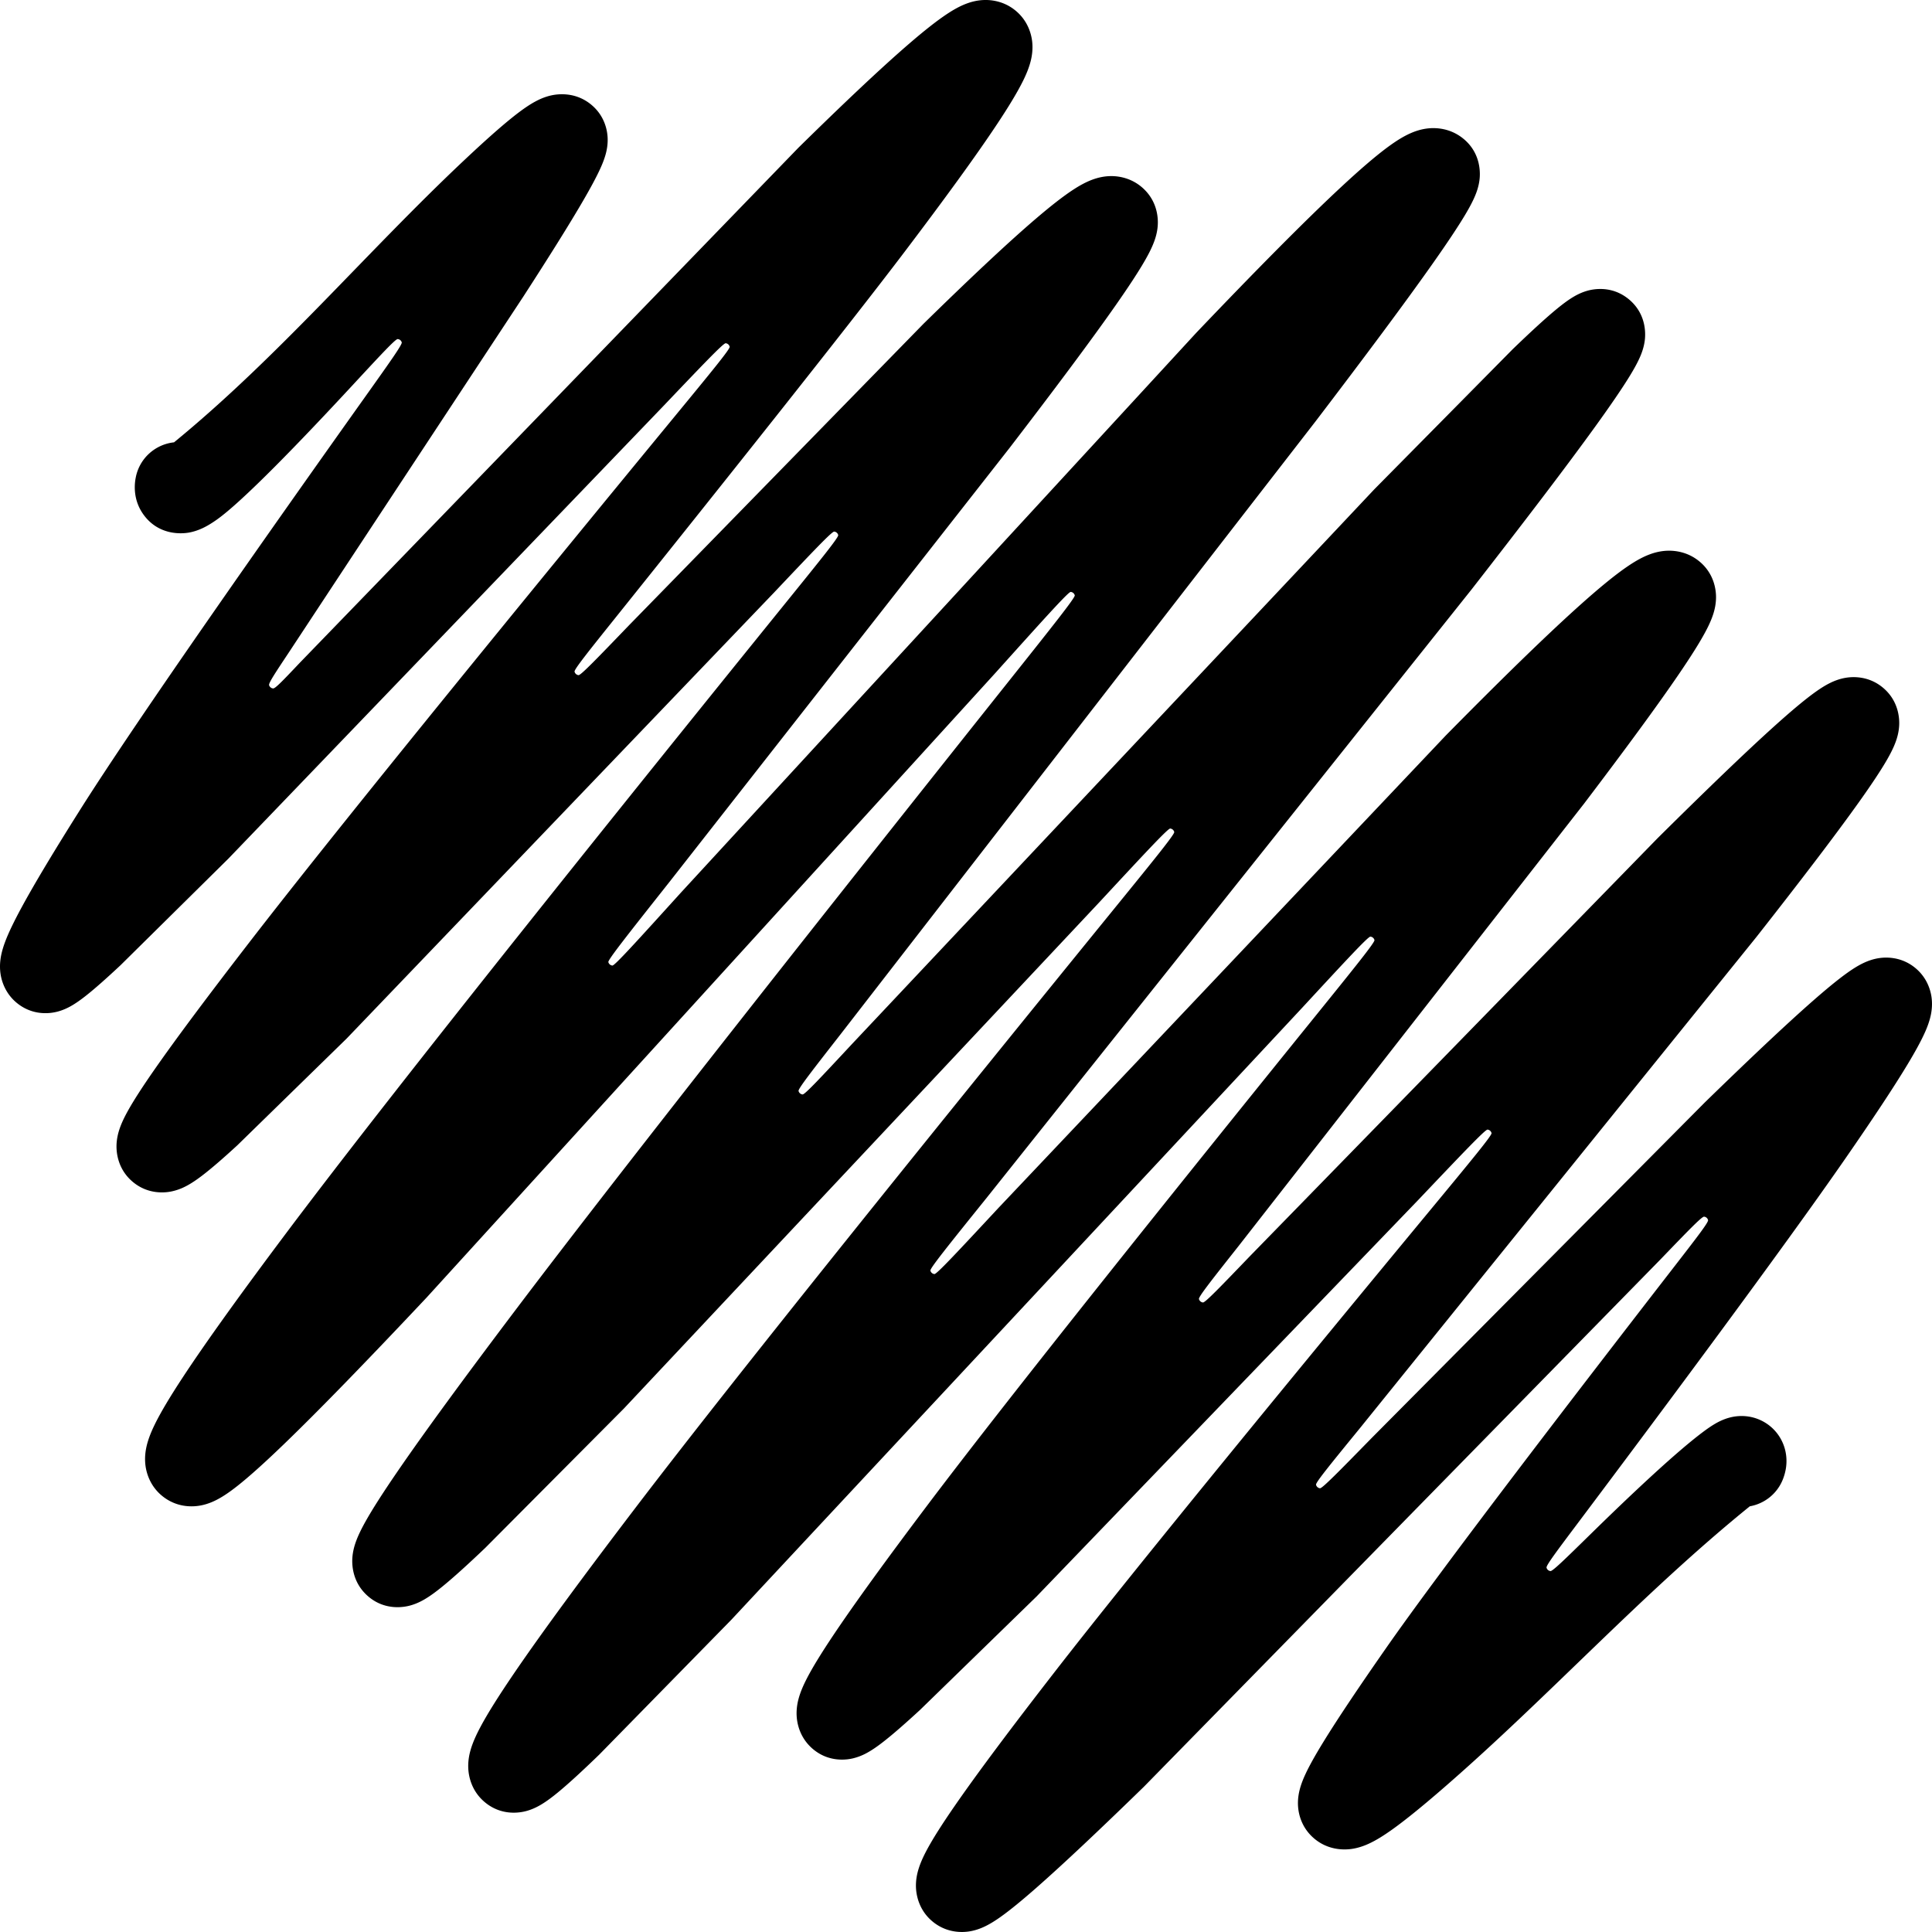
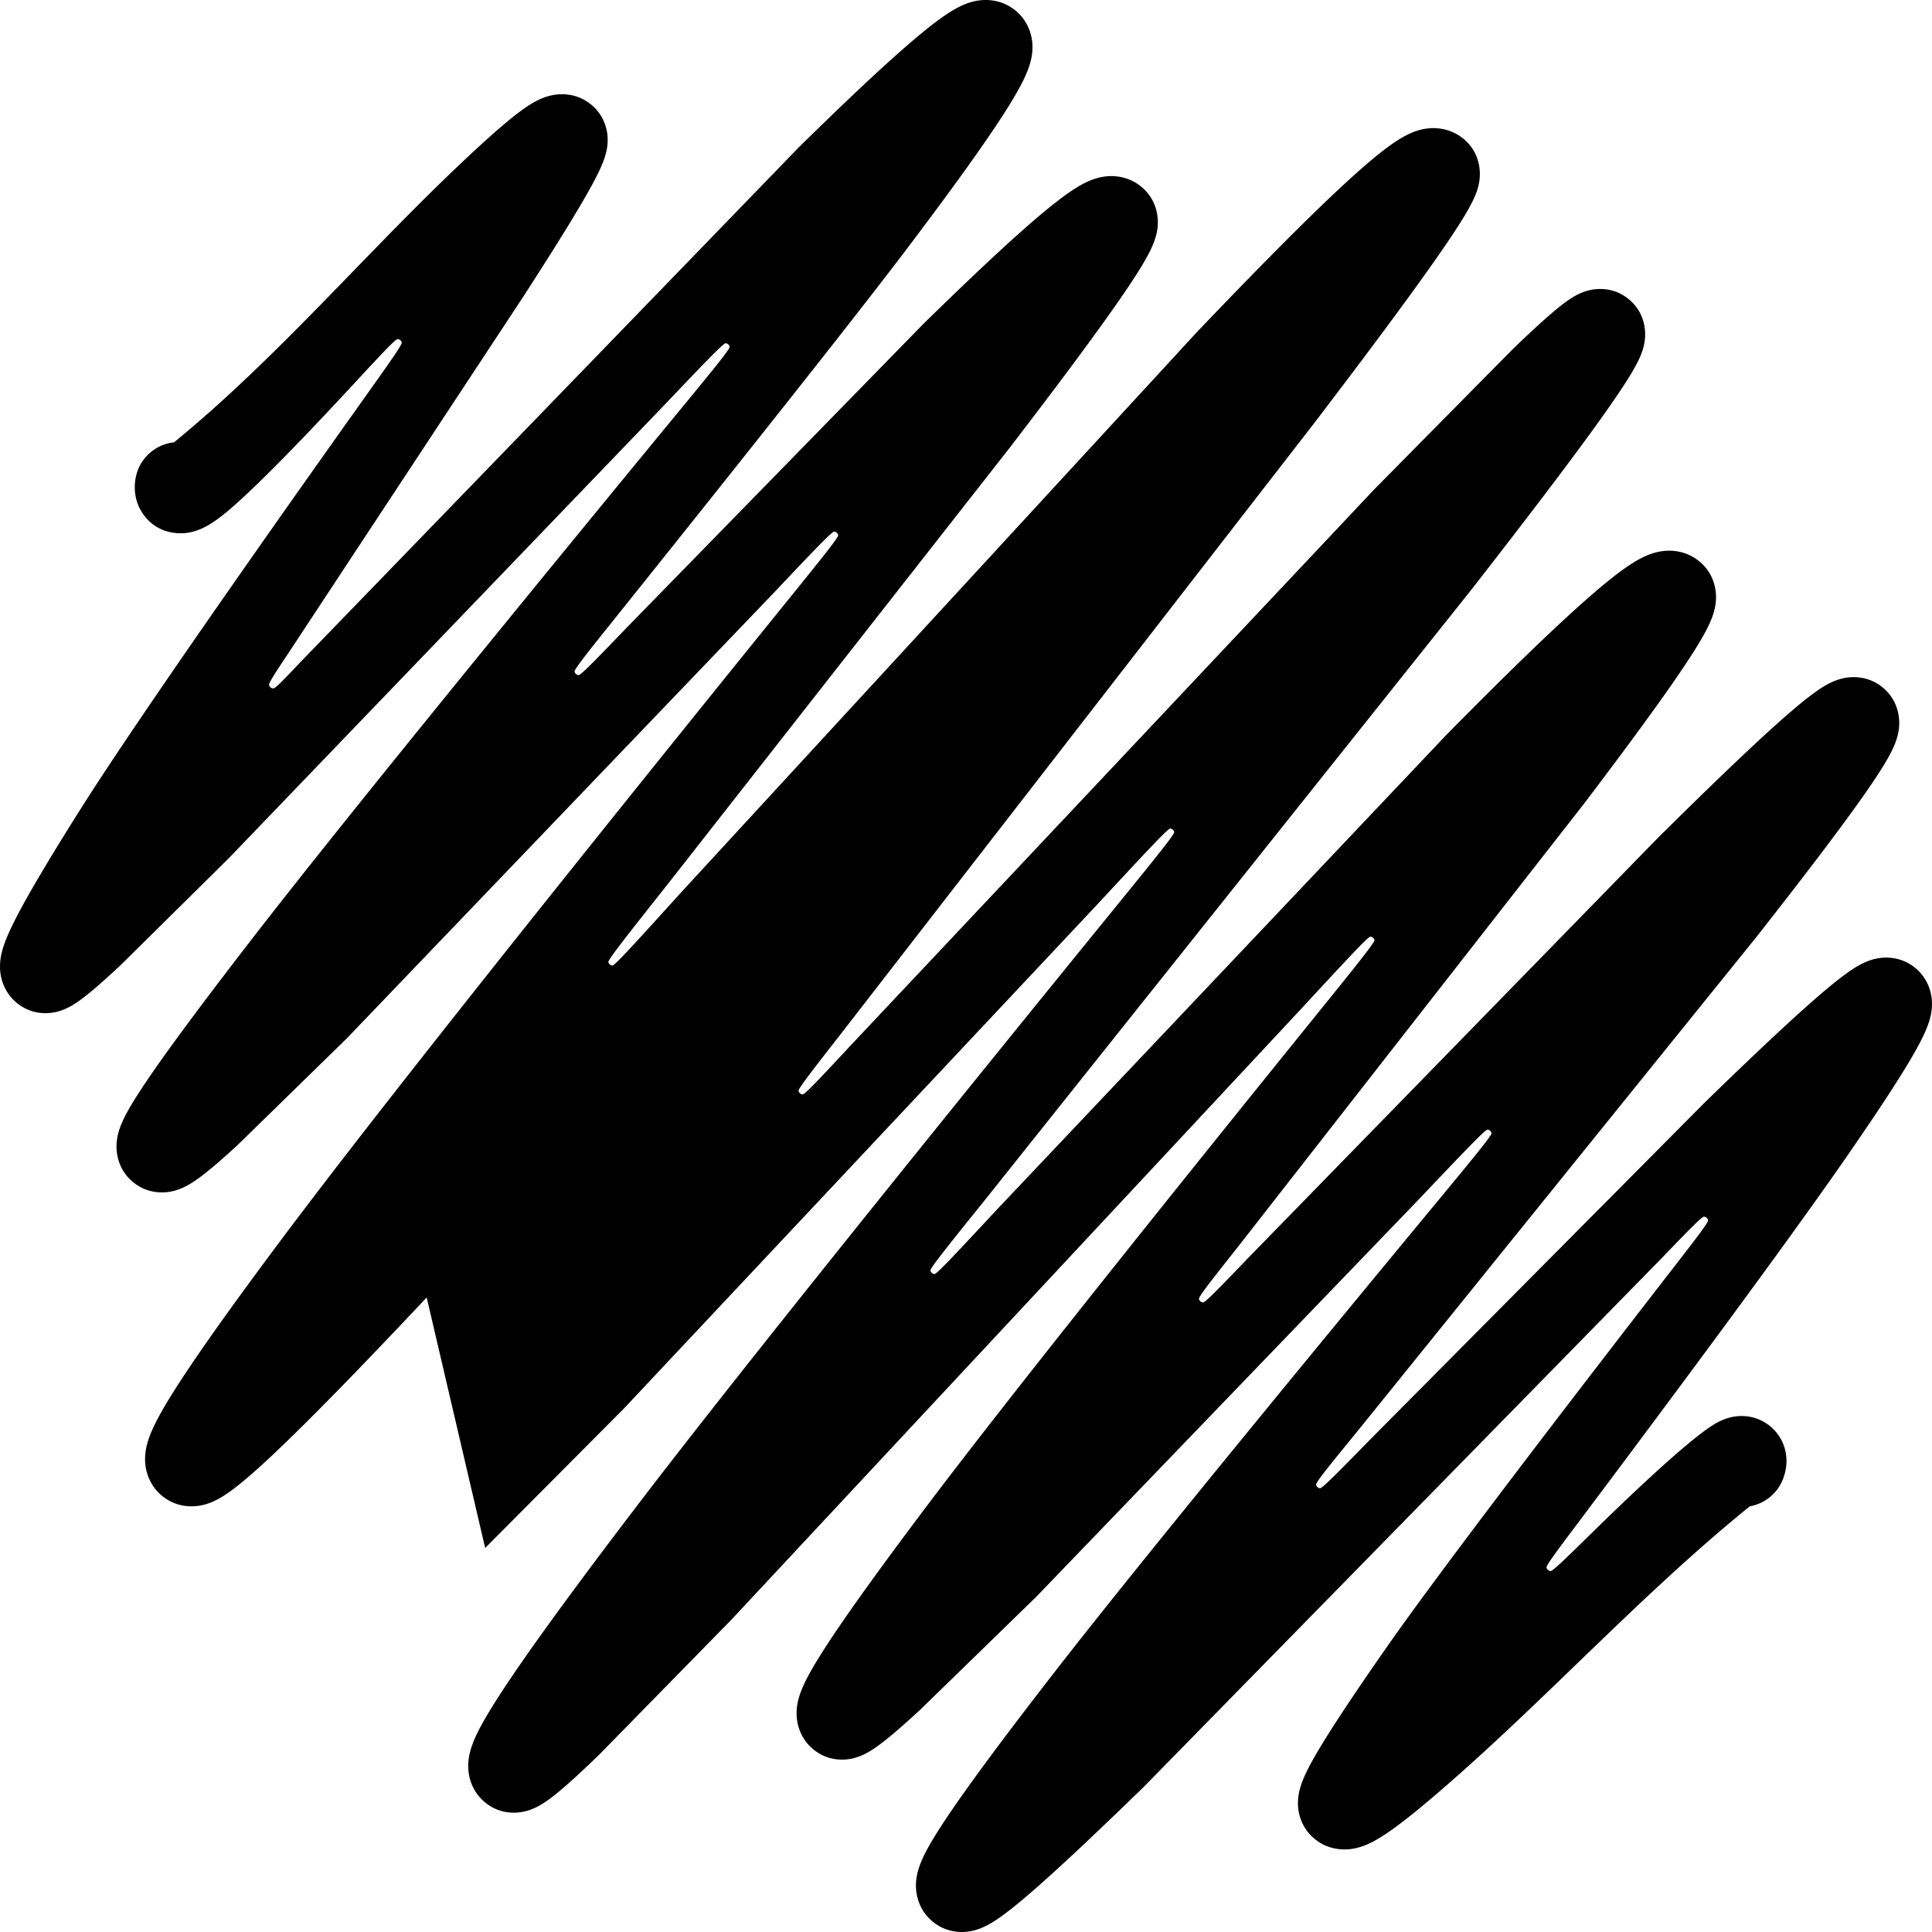
<svg xmlns="http://www.w3.org/2000/svg" fill="none" width="22" height="22" viewBox="0 0 420 420">
-   <path d="M12.467 219.926c-.881.227-4.652 1.116-8.299-1.506-2.575-1.852-3.575-4.381-3.932-6.051-.339-1.588-.239-2.947-.141-3.73.198-1.58.689-3.022 1.062-4.004.802-2.111 2.059-4.637 3.499-7.297 2.939-5.43 7.376-12.761 12.708-21.216 12.628-20.024 42.417-62.303 62.108-89.982 5.334-7.497 8.001-11.246 7.864-11.712a.99.99 0 0 0-.879-.715c-.484-.039-3.621 3.347-9.894 10.118-11.225 12.115-23.732 25.087-29.383 29.1-.681.483-1.46.999-2.284 1.45-.669.366-2.065 1.085-3.84 1.399-1.639.291-6.661.624-9.931-4.012-2.485-3.523-1.76-7.215-1.611-7.978l.002-.011c.822-4.19 4.282-7.192 8.316-7.62 22.623-18.506 41.771-41.273 63.031-61.282 4.134-3.891 7.9-7.281 10.862-9.623 1.424-1.126 3.02-2.298 4.571-3.144.721-.394 1.982-1.027 3.542-1.371 1.235-.272 5.34-.94 8.935 2.223 2.947 2.592 3.282 5.888 3.325 7.096.049 1.407-.201 2.562-.351 3.167-.32 1.283-.83 2.497-1.236 3.391-.868 1.912-2.163 4.288-3.674 6.894-3.07 5.294-7.61 12.52-13.046 20.925l-51.146 77.625c-2.856 4.298-4.284 6.447-4.141 6.903a1 1 0 0 0 .876.697c.476.037 2.252-1.838 5.803-5.59L173.533 32.15c9.615-9.454 17.953-17.352 24.2-22.729 3.078-2.649 5.916-4.921 8.28-6.47 1.122-.735 2.6-1.619 4.218-2.208.803-.292 2.122-.694 3.734-.74 1.659-.047 4.346.282 6.794 2.292 2.622 2.153 3.424 4.953 3.625 6.728.192 1.69-.058 3.116-.248 3.953-.389 1.704-1.101 3.311-1.701 4.531-1.271 2.585-3.228 5.777-5.554 9.289-4.72 7.129-11.779 16.795-20.287 28.023-12.602 16.633-41.526 52.917-62.347 78.908-6.307 7.874-9.461 11.811-9.344 12.289a1 1 0 0 0 .861.757c.489.054 3.992-3.585 10.997-10.862l63.993-65.517c9.695-9.498 18.096-17.425 24.377-22.8 3.091-2.645 5.95-4.917 8.333-6.455 1.123-.725 2.643-1.62 4.321-2.196.833-.285 2.234-.681 3.944-.66 1.814.023 4.545.548 6.885 2.759 3.226 3.047 3.15 6.854 3.067 8.022-.105 1.477-.501 2.693-.743 3.359-.517 1.431-1.28 2.877-1.984 4.11-1.476 2.586-3.689 5.934-6.384 9.787-5.441 7.782-13.45 18.481-23.082 31.034l-74.031 94.47c-8.887 11.233-13.331 16.849-13.207 17.33a1 1 0 0 0 .881.746c.495.043 5.296-5.257 14.899-15.857L260.039 72.366c12.612-13.225 23.468-24.233 31.536-31.733 3.992-3.711 7.543-6.791 10.403-8.869 1.369-.995 3.014-2.083 4.73-2.83.84-.365 2.205-.878 3.876-1.034 1.689-.158 4.685-.02 7.434 2.169 4.176 3.326 3.723 8.049 3.626 8.918-.164 1.463-.607 2.666-.857 3.294-.554 1.393-1.357 2.857-2.129 4.165-1.616 2.738-4.048 6.37-7.049 10.635-6.048 8.598-14.945 20.522-25.668 34.584L182.773 224.789c-6.199 7.941-9.298 11.911-9.175 12.388a1 1 0 0 0 .873.745c.491.047 3.925-3.64 10.795-11.013l113.492-120.534 30.071-30.443c3.735-3.603 6.921-6.545 9.345-8.558 1.163-.965 2.446-1.966 3.679-2.72.559-.342 1.603-.946 2.916-1.355l.021-.007c.651-.204 5.18-1.622 9.279 1.747 4.18 3.436 3.589 8.231 3.483 9.033-.192 1.449-.654 2.641-.916 3.272-.582 1.397-1.42 2.877-2.236 4.22-1.705 2.803-4.267 6.532-7.433 10.926-6.381 8.852-15.752 21.134-27.042 35.626L214.486 260.401c-8.228 10.221-12.342 15.332-12.223 15.813a1 1 0 0 0 .871.755c.494.049 4.965-4.755 13.907-14.363l97.258-102.714c11.814-11.988 22.01-21.962 29.607-28.73 3.752-3.342 7.135-6.142 9.893-8.021 1.314-.895 2.961-1.914 4.718-2.584.867-.331 2.283-.783 4.006-.836 1.801-.056 4.655.331 7.166 2.545 3.015 2.659 3.358 6.057 3.361 7.523.003 1.568-.344 2.859-.562 3.566-.461 1.494-1.18 2.947-1.804 4.106-1.32 2.453-3.308 5.561-5.697 9.065-4.834 7.094-11.986 16.794-20.59 28.129l-75.111 96.181c-5.841 7.387-8.761 11.081-8.642 11.558a1 1 0 0 0 .862.752c.488.053 3.749-3.34 10.272-10.125l88.517-90.752c10.291-10.207 19.115-18.723 25.606-24.558 3.21-2.885 6.053-5.3 8.312-6.957 1.07-.785 2.393-1.689 3.771-2.351.648-.311 1.845-.836 3.356-1.074 1.335-.21 4.891-.485 8.076 2.233 3.368 2.875 3.511 6.667 3.453 8.041-.066 1.564-.47 2.839-.708 3.512-.511 1.449-1.273 2.881-1.947 4.052-1.426 2.476-3.564 5.656-6.15 9.284-5.228 7.336-12.939 17.413-22.217 29.22l-86.158 106.735c-6.471 7.924-9.707 11.886-9.594 12.365a1 1 0 0 0 .854.764c.49.059 4.076-3.606 11.248-10.936l72.4-72.924c9.365-9.12 17.418-16.745 23.366-21.971 2.937-2.58 5.576-4.767 7.703-6.276 1.005-.713 2.29-1.562 3.657-2.182.649-.294 1.837-.782 3.332-.982 1.367-.183 4.679-.333 7.704 2.154 2.49 2.047 3.293 4.675 3.529 6.302.228 1.57.05 2.889-.088 3.642-.281 1.526-.832 2.912-1.248 3.862-.893 2.041-2.251 4.478-3.797 7.049-3.154 5.246-7.865 12.312-13.505 20.459-13.735 19.841-40.82 56.179-58.261 79.402-4.603 6.129-6.905 9.194-6.785 9.66a.99.99 0 0 0 .847.742c.478.059 3.225-2.635 8.721-8.022 8.972-8.796 18.987-18.225 24.888-22.545.631-.462 1.334-.948 2.055-1.377.536-.319 1.82-1.062 3.454-1.464.791-.194 2.609-.556 4.813-.009 2.729.676 5.255 2.574 6.547 5.499 1.044 2.364.865 4.477.739 5.392-.147 1.056-.431 1.909-.625 2.427-1.224 3.262-4.05 5.454-7.248 6.02-23.292 18.857-43.635 41.276-66.248 60.94-4.38 3.809-8.399 7.125-11.592 9.394-1.536 1.09-3.28 2.229-4.994 3.014-.814.374-2.177.931-3.831 1.151-1.509.201-5.167.344-8.326-2.533-2.495-2.272-3.076-5.058-3.203-6.538-.129-1.497.093-2.739.249-3.437.319-1.43.872-2.744 1.3-3.673.914-1.986 2.283-4.385 3.854-6.947 3.198-5.218 7.943-12.264 13.618-20.405 12.249-17.575 42.212-56.563 62.301-82.489 5.278-6.812 7.918-10.218 7.796-10.692-.104-.406-.446-.702-.863-.746-.486-.052-3.471 3.047-9.439 9.245L248.682 388.415c-9.381 9.13-17.455 16.768-23.429 22.009-2.95 2.589-5.601 4.783-7.742 6.299-1.014.719-2.299 1.565-3.659 2.185-.65.296-1.811.774-3.267.984-1.311.188-4.512.386-7.533-1.917-3.097-2.36-3.804-5.62-3.915-7.402-.107-1.721.229-3.149.447-3.927.457-1.631 1.218-3.198 1.866-4.416 1.379-2.589 3.483-5.855 6.011-9.519 5.121-7.422 12.747-17.566 21.943-29.41 17.648-22.731 54.306-67.339 81.479-100.19 8.986-10.865 13.479-16.297 13.365-16.78-.097-.413-.441-.718-.863-.765-.493-.055-5.345 5.054-15.049 15.271l-82.994 86.221-25.347 24.675c-3.159 2.91-5.917 5.33-8.069 6.995-1.02.79-2.245 1.68-3.49 2.352a12.22 12.22 0 0 1-3.082 1.188c-.988.226-5.08 1.022-8.712-2.112-2.788-2.407-3.365-5.484-3.455-7.108s.209-2.977.415-3.746c.427-1.595 1.14-3.126 1.752-4.322 1.296-2.532 3.269-5.702 5.628-9.238 4.782-7.165 11.892-16.922 20.455-28.292 18.286-24.28 56.264-71.606 84.091-106.035 8.924-11.042 13.386-16.563 13.267-17.045a1 1 0 0 0-.873-.755c-.494-.049-5.302 5.15-14.918 15.547l-124.01 132.953-28.708 29.309c-3.576 3.465-6.662 6.315-9.045 8.268-1.138.933-2.439 1.932-3.727 2.683-.591.345-1.692.947-3.087 1.324-.91.246-5.075 1.274-8.892-1.805-3.141-2.533-3.686-5.939-3.742-7.609-.057-1.695.294-3.119.533-3.936.501-1.715 1.329-3.436 2.101-4.89 1.621-3.051 4.117-6.979 7.181-11.484 6.19-9.1 15.405-21.581 26.548-36.204 23.249-30.507 70.758-89.278 103.408-129.417 9.216-11.33 13.824-16.995 13.706-17.478a1 1 0 0 0-.871-.758c-.495-.049-5.458 5.297-15.385 15.991L135.634 306.2l-30.162 30.316c-3.751 3.576-6.972 6.504-9.443 8.5-1.181.954-2.517 1.965-3.828 2.718-.596.343-1.725.952-3.152 1.322-.909.235-5.326 1.276-9.164-2.154-3.342-2.987-3.361-6.84-3.295-8.078.081-1.526.474-2.794.721-3.506.529-1.524 1.331-3.091 2.094-4.461 1.597-2.866 4.014-6.603 6.986-10.938 5.996-8.747 14.849-20.791 25.529-34.938 24.313-32.205 73.067-93.78 107.036-136.461 9.876-12.408 14.814-18.612 14.689-19.095-.106-.411-.458-.71-.882-.746-.496-.043-5.805 5.861-16.422 17.669L92.758 282.06c-12.534 13.319-23.273 24.423-31.193 32.042-3.925 3.776-7.359 6.891-10.069 9.015-1.3 1.02-2.801 2.105-4.32 2.894-.726.377-1.948.95-3.465 1.249-1.351.266-4.708.651-7.941-1.664-2.898-2.075-3.873-5.002-4.134-6.922-.243-1.784.013-3.299.206-4.169.395-1.784 1.145-3.492 1.788-4.811 1.366-2.799 3.498-6.306 6.067-10.218 5.208-7.932 13.026-18.748 22.482-31.361 24.447-32.608 76.274-97.073 108.736-137.197 7.614-9.41 11.42-14.116 11.303-14.596a1 1 0 0 0-.865-.758c-.493-.053-4.652 4.344-12.972 13.138l-93.028 97.075-23.783 23.224c-2.976 2.736-5.616 5.037-7.712 6.627-.991.751-2.228 1.629-3.522 2.288a12.04 12.04 0 0 1-3.211 1.122c-1.22.231-4.9.687-8.235-2.09-3.209-2.671-3.567-6.213-3.564-7.719.003-1.598.372-2.906.594-3.599.473-1.477 1.202-2.909 1.826-4.04 1.325-2.399 3.315-5.446 5.703-8.882 4.835-6.956 11.986-16.485 20.584-27.628 20.468-26.526 63.3-78.892 92.578-114.475 8.087-9.829 12.131-14.743 12.016-15.225-.097-.412-.441-.717-.862-.764-.493-.055-4.875 4.545-13.639 13.744l-94.474 98.299-23.446 23.168c-2.93 2.743-5.505 5.039-7.529 6.635-.962.758-2.122 1.617-3.309 2.279-.549.306-1.584.845-2.901 1.185z" fill="#000" fill-rule="evenodd" />
+   <path d="M12.467 219.926c-.881.227-4.652 1.116-8.299-1.506-2.575-1.852-3.575-4.381-3.932-6.051-.339-1.588-.239-2.947-.141-3.73.198-1.58.689-3.022 1.062-4.004.802-2.111 2.059-4.637 3.499-7.297 2.939-5.43 7.376-12.761 12.708-21.216 12.628-20.024 42.417-62.303 62.108-89.982 5.334-7.497 8.001-11.246 7.864-11.712a.99.99 0 0 0-.879-.715c-.484-.039-3.621 3.347-9.894 10.118-11.225 12.115-23.732 25.087-29.383 29.1-.681.483-1.46.999-2.284 1.45-.669.366-2.065 1.085-3.84 1.399-1.639.291-6.661.624-9.931-4.012-2.485-3.523-1.76-7.215-1.611-7.978l.002-.011c.822-4.19 4.282-7.192 8.316-7.62 22.623-18.506 41.771-41.273 63.031-61.282 4.134-3.891 7.9-7.281 10.862-9.623 1.424-1.126 3.02-2.298 4.571-3.144.721-.394 1.982-1.027 3.542-1.371 1.235-.272 5.34-.94 8.935 2.223 2.947 2.592 3.282 5.888 3.325 7.096.049 1.407-.201 2.562-.351 3.167-.32 1.283-.83 2.497-1.236 3.391-.868 1.912-2.163 4.288-3.674 6.894-3.07 5.294-7.61 12.52-13.046 20.925l-51.146 77.625c-2.856 4.298-4.284 6.447-4.141 6.903a1 1 0 0 0 .876.697c.476.037 2.252-1.838 5.803-5.59L173.533 32.15c9.615-9.454 17.953-17.352 24.2-22.729 3.078-2.649 5.916-4.921 8.28-6.47 1.122-.735 2.6-1.619 4.218-2.208.803-.292 2.122-.694 3.734-.74 1.659-.047 4.346.282 6.794 2.292 2.622 2.153 3.424 4.953 3.625 6.728.192 1.69-.058 3.116-.248 3.953-.389 1.704-1.101 3.311-1.701 4.531-1.271 2.585-3.228 5.777-5.554 9.289-4.72 7.129-11.779 16.795-20.287 28.023-12.602 16.633-41.526 52.917-62.347 78.908-6.307 7.874-9.461 11.811-9.344 12.289a1 1 0 0 0 .861.757c.489.054 3.992-3.585 10.997-10.862l63.993-65.517c9.695-9.498 18.096-17.425 24.377-22.8 3.091-2.645 5.95-4.917 8.333-6.455 1.123-.725 2.643-1.62 4.321-2.196.833-.285 2.234-.681 3.944-.66 1.814.023 4.545.548 6.885 2.759 3.226 3.047 3.15 6.854 3.067 8.022-.105 1.477-.501 2.693-.743 3.359-.517 1.431-1.28 2.877-1.984 4.11-1.476 2.586-3.689 5.934-6.384 9.787-5.441 7.782-13.45 18.481-23.082 31.034l-74.031 94.47c-8.887 11.233-13.331 16.849-13.207 17.33a1 1 0 0 0 .881.746c.495.043 5.296-5.257 14.899-15.857L260.039 72.366c12.612-13.225 23.468-24.233 31.536-31.733 3.992-3.711 7.543-6.791 10.403-8.869 1.369-.995 3.014-2.083 4.73-2.83.84-.365 2.205-.878 3.876-1.034 1.689-.158 4.685-.02 7.434 2.169 4.176 3.326 3.723 8.049 3.626 8.918-.164 1.463-.607 2.666-.857 3.294-.554 1.393-1.357 2.857-2.129 4.165-1.616 2.738-4.048 6.37-7.049 10.635-6.048 8.598-14.945 20.522-25.668 34.584L182.773 224.789c-6.199 7.941-9.298 11.911-9.175 12.388a1 1 0 0 0 .873.745c.491.047 3.925-3.64 10.795-11.013l113.492-120.534 30.071-30.443c3.735-3.603 6.921-6.545 9.345-8.558 1.163-.965 2.446-1.966 3.679-2.72.559-.342 1.603-.946 2.916-1.355l.021-.007c.651-.204 5.18-1.622 9.279 1.747 4.18 3.436 3.589 8.231 3.483 9.033-.192 1.449-.654 2.641-.916 3.272-.582 1.397-1.42 2.877-2.236 4.22-1.705 2.803-4.267 6.532-7.433 10.926-6.381 8.852-15.752 21.134-27.042 35.626L214.486 260.401c-8.228 10.221-12.342 15.332-12.223 15.813a1 1 0 0 0 .871.755c.494.049 4.965-4.755 13.907-14.363l97.258-102.714c11.814-11.988 22.01-21.962 29.607-28.73 3.752-3.342 7.135-6.142 9.893-8.021 1.314-.895 2.961-1.914 4.718-2.584.867-.331 2.283-.783 4.006-.836 1.801-.056 4.655.331 7.166 2.545 3.015 2.659 3.358 6.057 3.361 7.523.003 1.568-.344 2.859-.562 3.566-.461 1.494-1.18 2.947-1.804 4.106-1.32 2.453-3.308 5.561-5.697 9.065-4.834 7.094-11.986 16.794-20.59 28.129l-75.111 96.181c-5.841 7.387-8.761 11.081-8.642 11.558a1 1 0 0 0 .862.752c.488.053 3.749-3.34 10.272-10.125l88.517-90.752c10.291-10.207 19.115-18.723 25.606-24.558 3.21-2.885 6.053-5.3 8.312-6.957 1.07-.785 2.393-1.689 3.771-2.351.648-.311 1.845-.836 3.356-1.074 1.335-.21 4.891-.485 8.076 2.233 3.368 2.875 3.511 6.667 3.453 8.041-.066 1.564-.47 2.839-.708 3.512-.511 1.449-1.273 2.881-1.947 4.052-1.426 2.476-3.564 5.656-6.15 9.284-5.228 7.336-12.939 17.413-22.217 29.22l-86.158 106.735c-6.471 7.924-9.707 11.886-9.594 12.365a1 1 0 0 0 .854.764c.49.059 4.076-3.606 11.248-10.936l72.4-72.924c9.365-9.12 17.418-16.745 23.366-21.971 2.937-2.58 5.576-4.767 7.703-6.276 1.005-.713 2.29-1.562 3.657-2.182.649-.294 1.837-.782 3.332-.982 1.367-.183 4.679-.333 7.704 2.154 2.49 2.047 3.293 4.675 3.529 6.302.228 1.57.05 2.889-.088 3.642-.281 1.526-.832 2.912-1.248 3.862-.893 2.041-2.251 4.478-3.797 7.049-3.154 5.246-7.865 12.312-13.505 20.459-13.735 19.841-40.82 56.179-58.261 79.402-4.603 6.129-6.905 9.194-6.785 9.66a.99.99 0 0 0 .847.742c.478.059 3.225-2.635 8.721-8.022 8.972-8.796 18.987-18.225 24.888-22.545.631-.462 1.334-.948 2.055-1.377.536-.319 1.82-1.062 3.454-1.464.791-.194 2.609-.556 4.813-.009 2.729.676 5.255 2.574 6.547 5.499 1.044 2.364.865 4.477.739 5.392-.147 1.056-.431 1.909-.625 2.427-1.224 3.262-4.05 5.454-7.248 6.02-23.292 18.857-43.635 41.276-66.248 60.94-4.38 3.809-8.399 7.125-11.592 9.394-1.536 1.09-3.28 2.229-4.994 3.014-.814.374-2.177.931-3.831 1.151-1.509.201-5.167.344-8.326-2.533-2.495-2.272-3.076-5.058-3.203-6.538-.129-1.497.093-2.739.249-3.437.319-1.43.872-2.744 1.3-3.673.914-1.986 2.283-4.385 3.854-6.947 3.198-5.218 7.943-12.264 13.618-20.405 12.249-17.575 42.212-56.563 62.301-82.489 5.278-6.812 7.918-10.218 7.796-10.692-.104-.406-.446-.702-.863-.746-.486-.052-3.471 3.047-9.439 9.245L248.682 388.415c-9.381 9.13-17.455 16.768-23.429 22.009-2.95 2.589-5.601 4.783-7.742 6.299-1.014.719-2.299 1.565-3.659 2.185-.65.296-1.811.774-3.267.984-1.311.188-4.512.386-7.533-1.917-3.097-2.36-3.804-5.62-3.915-7.402-.107-1.721.229-3.149.447-3.927.457-1.631 1.218-3.198 1.866-4.416 1.379-2.589 3.483-5.855 6.011-9.519 5.121-7.422 12.747-17.566 21.943-29.41 17.648-22.731 54.306-67.339 81.479-100.19 8.986-10.865 13.479-16.297 13.365-16.78-.097-.413-.441-.718-.863-.765-.493-.055-5.345 5.054-15.049 15.271l-82.994 86.221-25.347 24.675c-3.159 2.91-5.917 5.33-8.069 6.995-1.02.79-2.245 1.68-3.49 2.352a12.22 12.22 0 0 1-3.082 1.188c-.988.226-5.08 1.022-8.712-2.112-2.788-2.407-3.365-5.484-3.455-7.108s.209-2.977.415-3.746c.427-1.595 1.14-3.126 1.752-4.322 1.296-2.532 3.269-5.702 5.628-9.238 4.782-7.165 11.892-16.922 20.455-28.292 18.286-24.28 56.264-71.606 84.091-106.035 8.924-11.042 13.386-16.563 13.267-17.045a1 1 0 0 0-.873-.755c-.494-.049-5.302 5.15-14.918 15.547l-124.01 132.953-28.708 29.309c-3.576 3.465-6.662 6.315-9.045 8.268-1.138.933-2.439 1.932-3.727 2.683-.591.345-1.692.947-3.087 1.324-.91.246-5.075 1.274-8.892-1.805-3.141-2.533-3.686-5.939-3.742-7.609-.057-1.695.294-3.119.533-3.936.501-1.715 1.329-3.436 2.101-4.89 1.621-3.051 4.117-6.979 7.181-11.484 6.19-9.1 15.405-21.581 26.548-36.204 23.249-30.507 70.758-89.278 103.408-129.417 9.216-11.33 13.824-16.995 13.706-17.478a1 1 0 0 0-.871-.758c-.495-.049-5.458 5.297-15.385 15.991L135.634 306.2l-30.162 30.316L92.758 282.06c-12.534 13.319-23.273 24.423-31.193 32.042-3.925 3.776-7.359 6.891-10.069 9.015-1.3 1.02-2.801 2.105-4.32 2.894-.726.377-1.948.95-3.465 1.249-1.351.266-4.708.651-7.941-1.664-2.898-2.075-3.873-5.002-4.134-6.922-.243-1.784.013-3.299.206-4.169.395-1.784 1.145-3.492 1.788-4.811 1.366-2.799 3.498-6.306 6.067-10.218 5.208-7.932 13.026-18.748 22.482-31.361 24.447-32.608 76.274-97.073 108.736-137.197 7.614-9.41 11.42-14.116 11.303-14.596a1 1 0 0 0-.865-.758c-.493-.053-4.652 4.344-12.972 13.138l-93.028 97.075-23.783 23.224c-2.976 2.736-5.616 5.037-7.712 6.627-.991.751-2.228 1.629-3.522 2.288a12.04 12.04 0 0 1-3.211 1.122c-1.22.231-4.9.687-8.235-2.09-3.209-2.671-3.567-6.213-3.564-7.719.003-1.598.372-2.906.594-3.599.473-1.477 1.202-2.909 1.826-4.04 1.325-2.399 3.315-5.446 5.703-8.882 4.835-6.956 11.986-16.485 20.584-27.628 20.468-26.526 63.3-78.892 92.578-114.475 8.087-9.829 12.131-14.743 12.016-15.225-.097-.412-.441-.717-.862-.764-.493-.055-4.875 4.545-13.639 13.744l-94.474 98.299-23.446 23.168c-2.93 2.743-5.505 5.039-7.529 6.635-.962.758-2.122 1.617-3.309 2.279-.549.306-1.584.845-2.901 1.185z" fill="#000" fill-rule="evenodd" />
</svg>